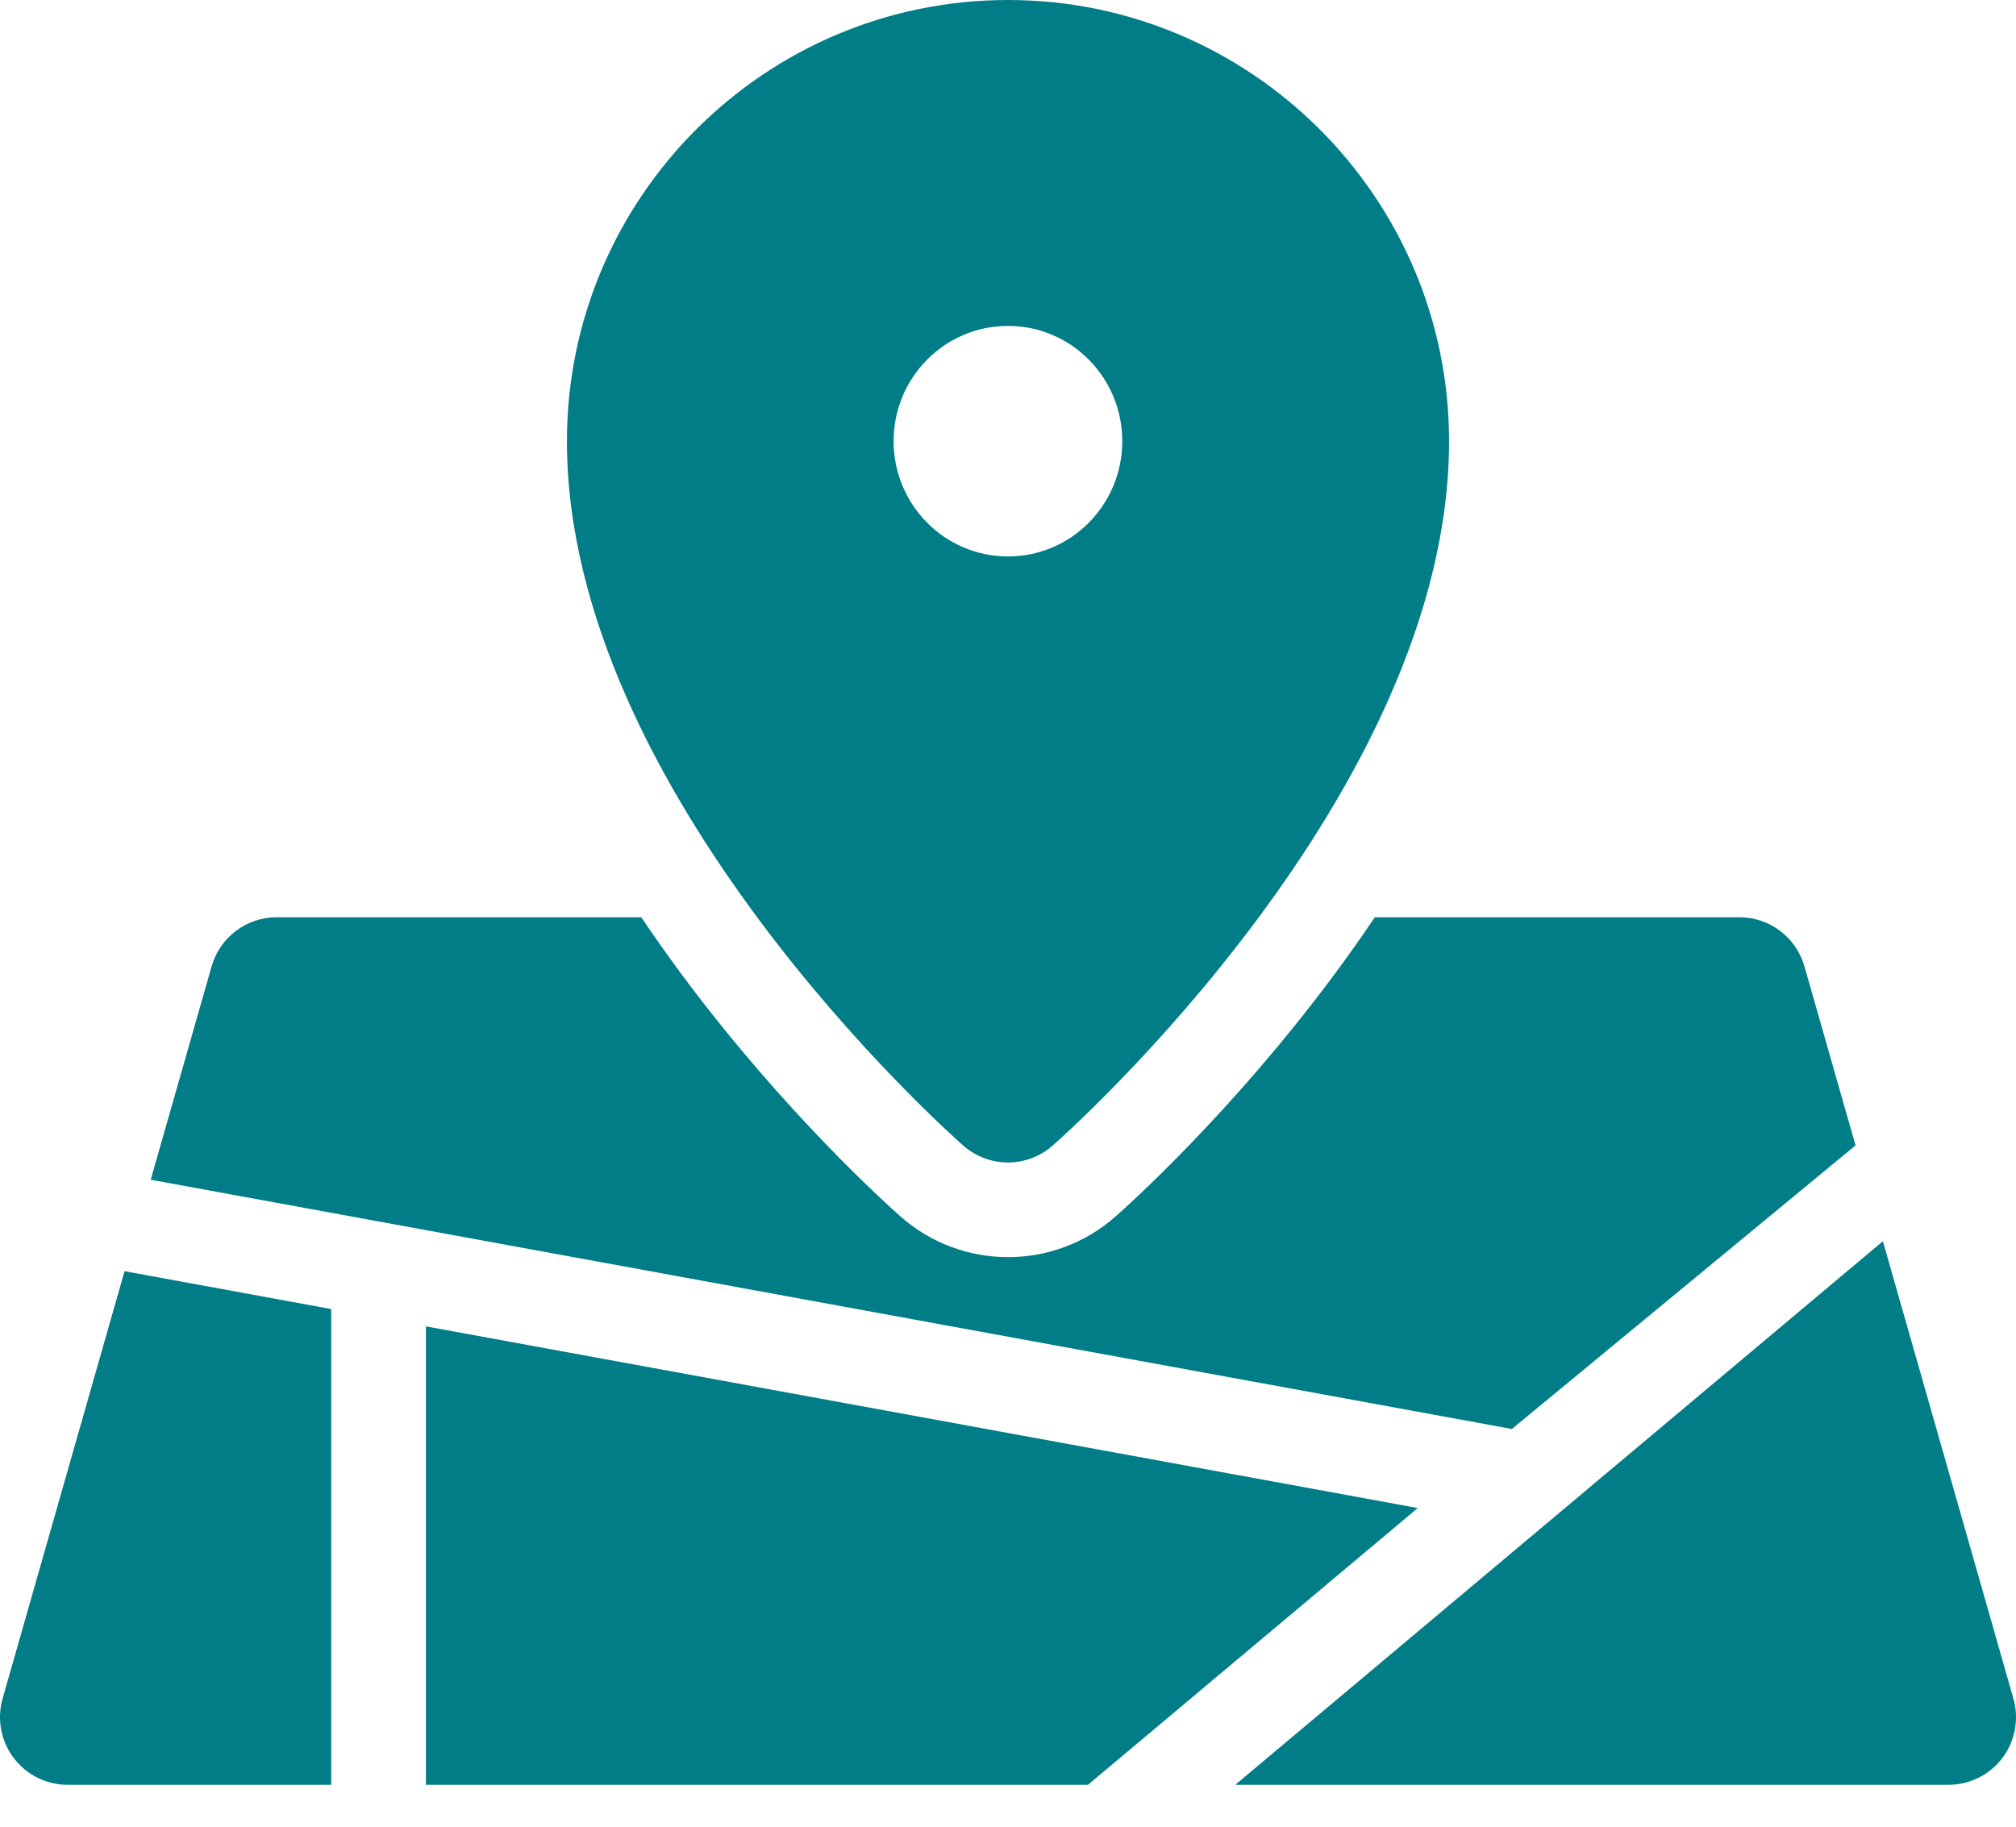
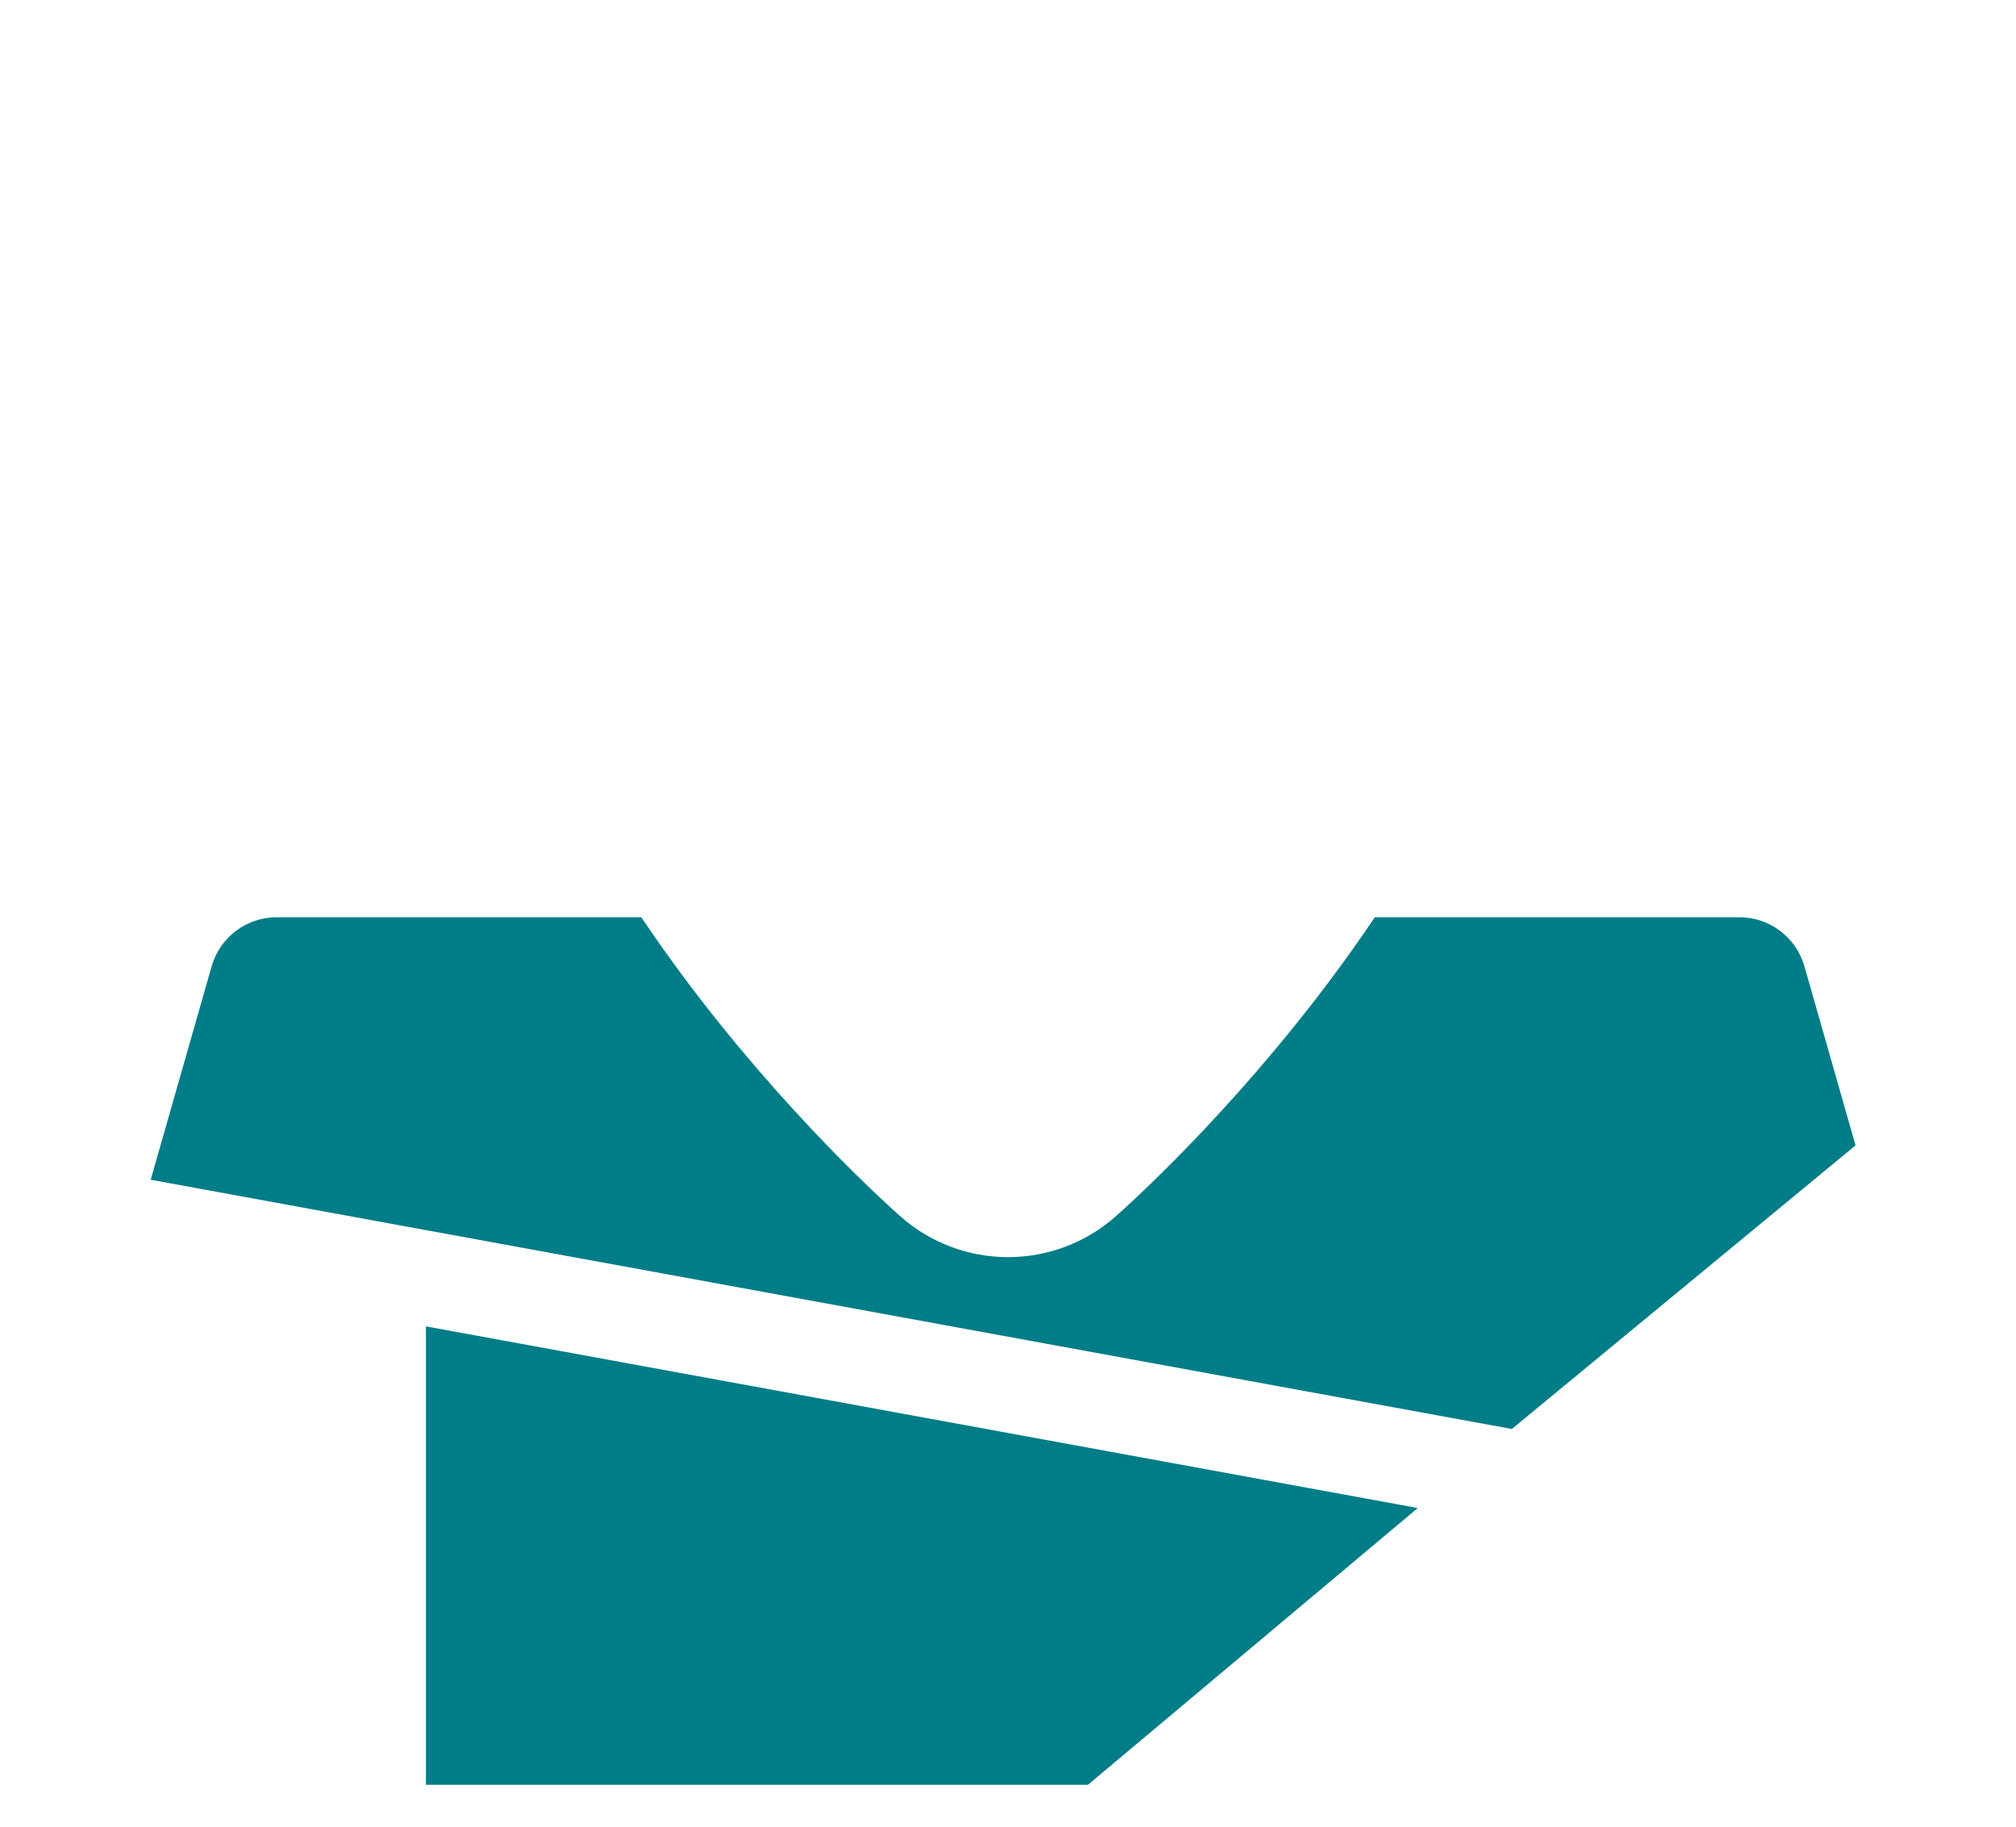
<svg xmlns="http://www.w3.org/2000/svg" width="32" height="29" viewBox="0 0 32 29" fill="none">
-   <path d="M15.29 18.187C15.493 18.365 15.746 18.455 16 18.455C16.253 18.455 16.506 18.365 16.709 18.187C16.966 17.96 23.001 12.582 23.001 7.004C23.001 3.142 19.86 0 16 0C12.139 0 8.999 3.142 8.999 7.004C8.998 12.582 15.033 17.96 15.29 18.187ZM16 5.174C17.002 5.174 17.814 5.993 17.814 7.004C17.814 8.014 17.002 8.834 16 8.834C14.997 8.834 14.184 8.014 14.184 7.004C14.184 5.993 14.997 5.174 16 5.174Z" fill="#007D87" />
  <path d="M29.453 18.184L28.642 15.342C28.51 14.88 28.089 14.562 27.61 14.562H21.822C21.612 14.874 21.392 15.186 21.158 15.5C19.536 17.68 17.887 19.154 17.704 19.315C17.233 19.73 16.628 19.958 16 19.958C15.373 19.958 14.768 19.73 14.297 19.315C14.114 19.154 12.465 17.679 10.843 15.5C10.609 15.186 10.389 14.873 10.179 14.562H4.391C3.912 14.562 3.49 14.88 3.359 15.342L2.392 18.729L23.998 22.686L29.453 18.184Z" fill="#007D87" />
-   <path d="M31.959 26.967L29.887 19.705L19.607 28.335H30.927C31.264 28.335 31.581 28.177 31.784 27.909C31.987 27.639 32.051 27.291 31.959 26.967Z" fill="#007D87" />
-   <path d="M5.257 20.782L1.977 20.181L0.041 26.967C-0.051 27.291 0.014 27.639 0.217 27.908C0.419 28.177 0.737 28.335 1.074 28.335H5.257V20.782Z" fill="#007D87" />
  <path d="M6.761 21.057V28.335H17.269L22.504 23.941L6.761 21.057Z" fill="#007D87" />
</svg>